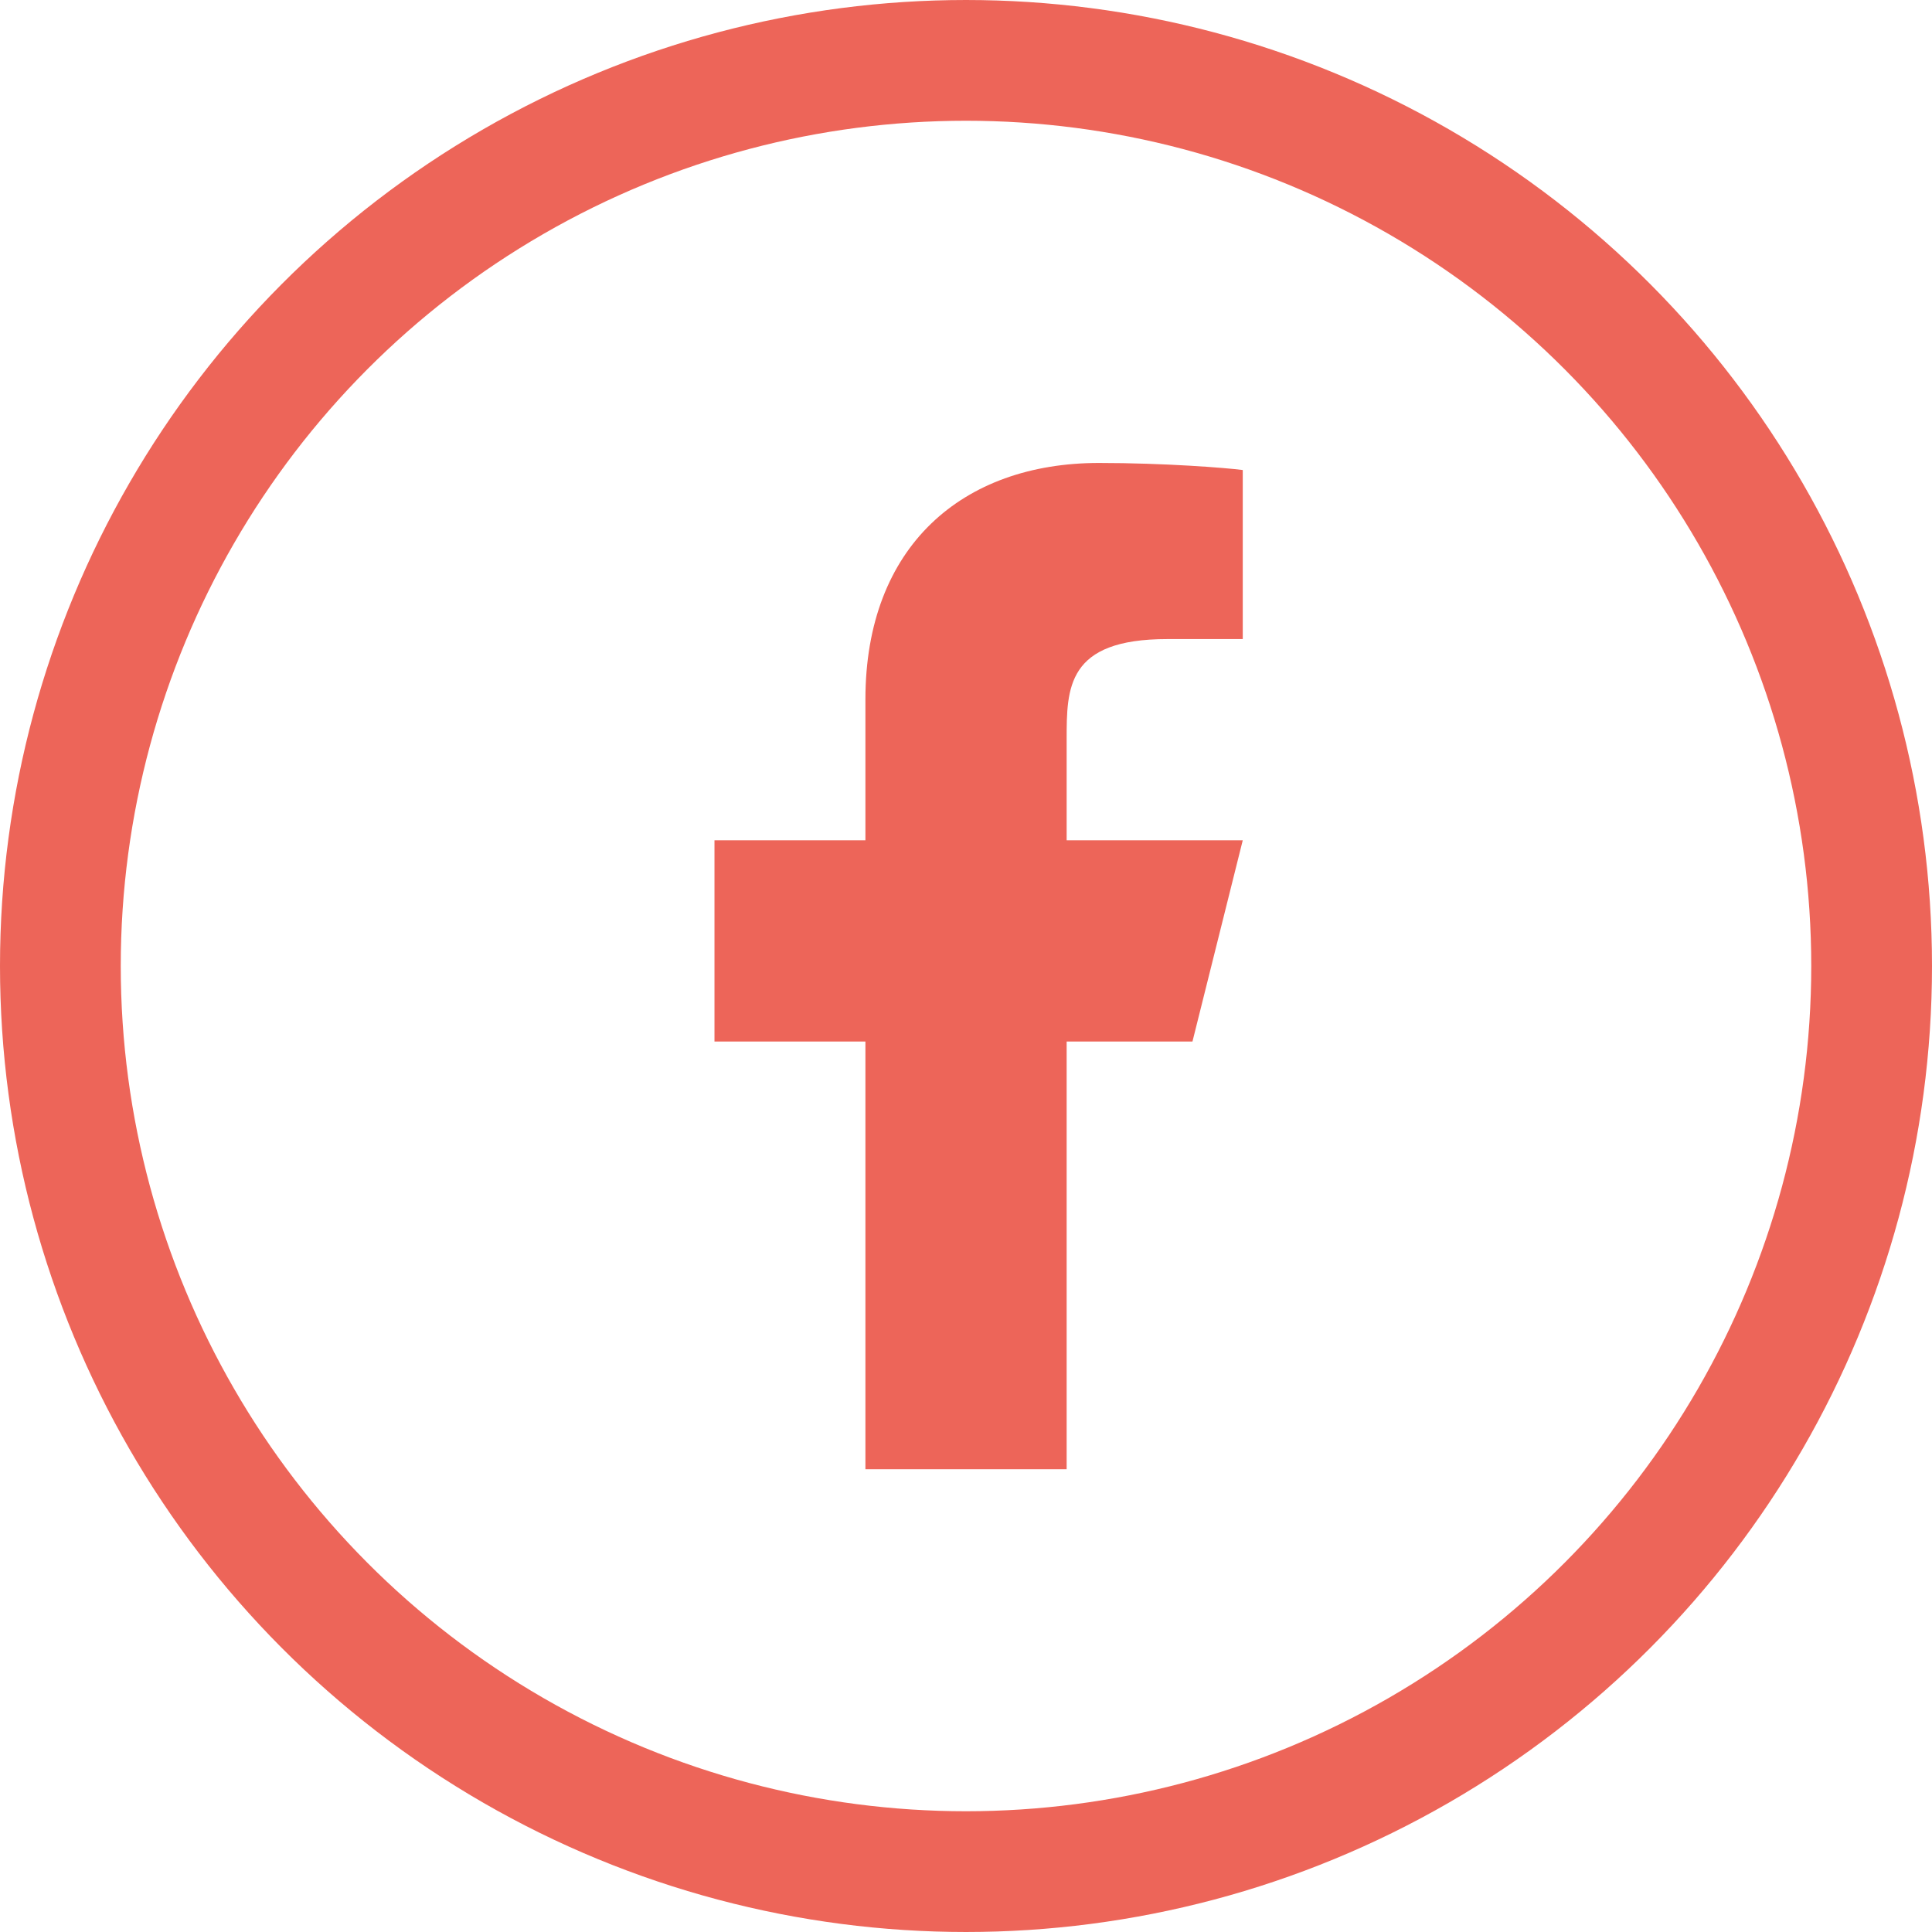
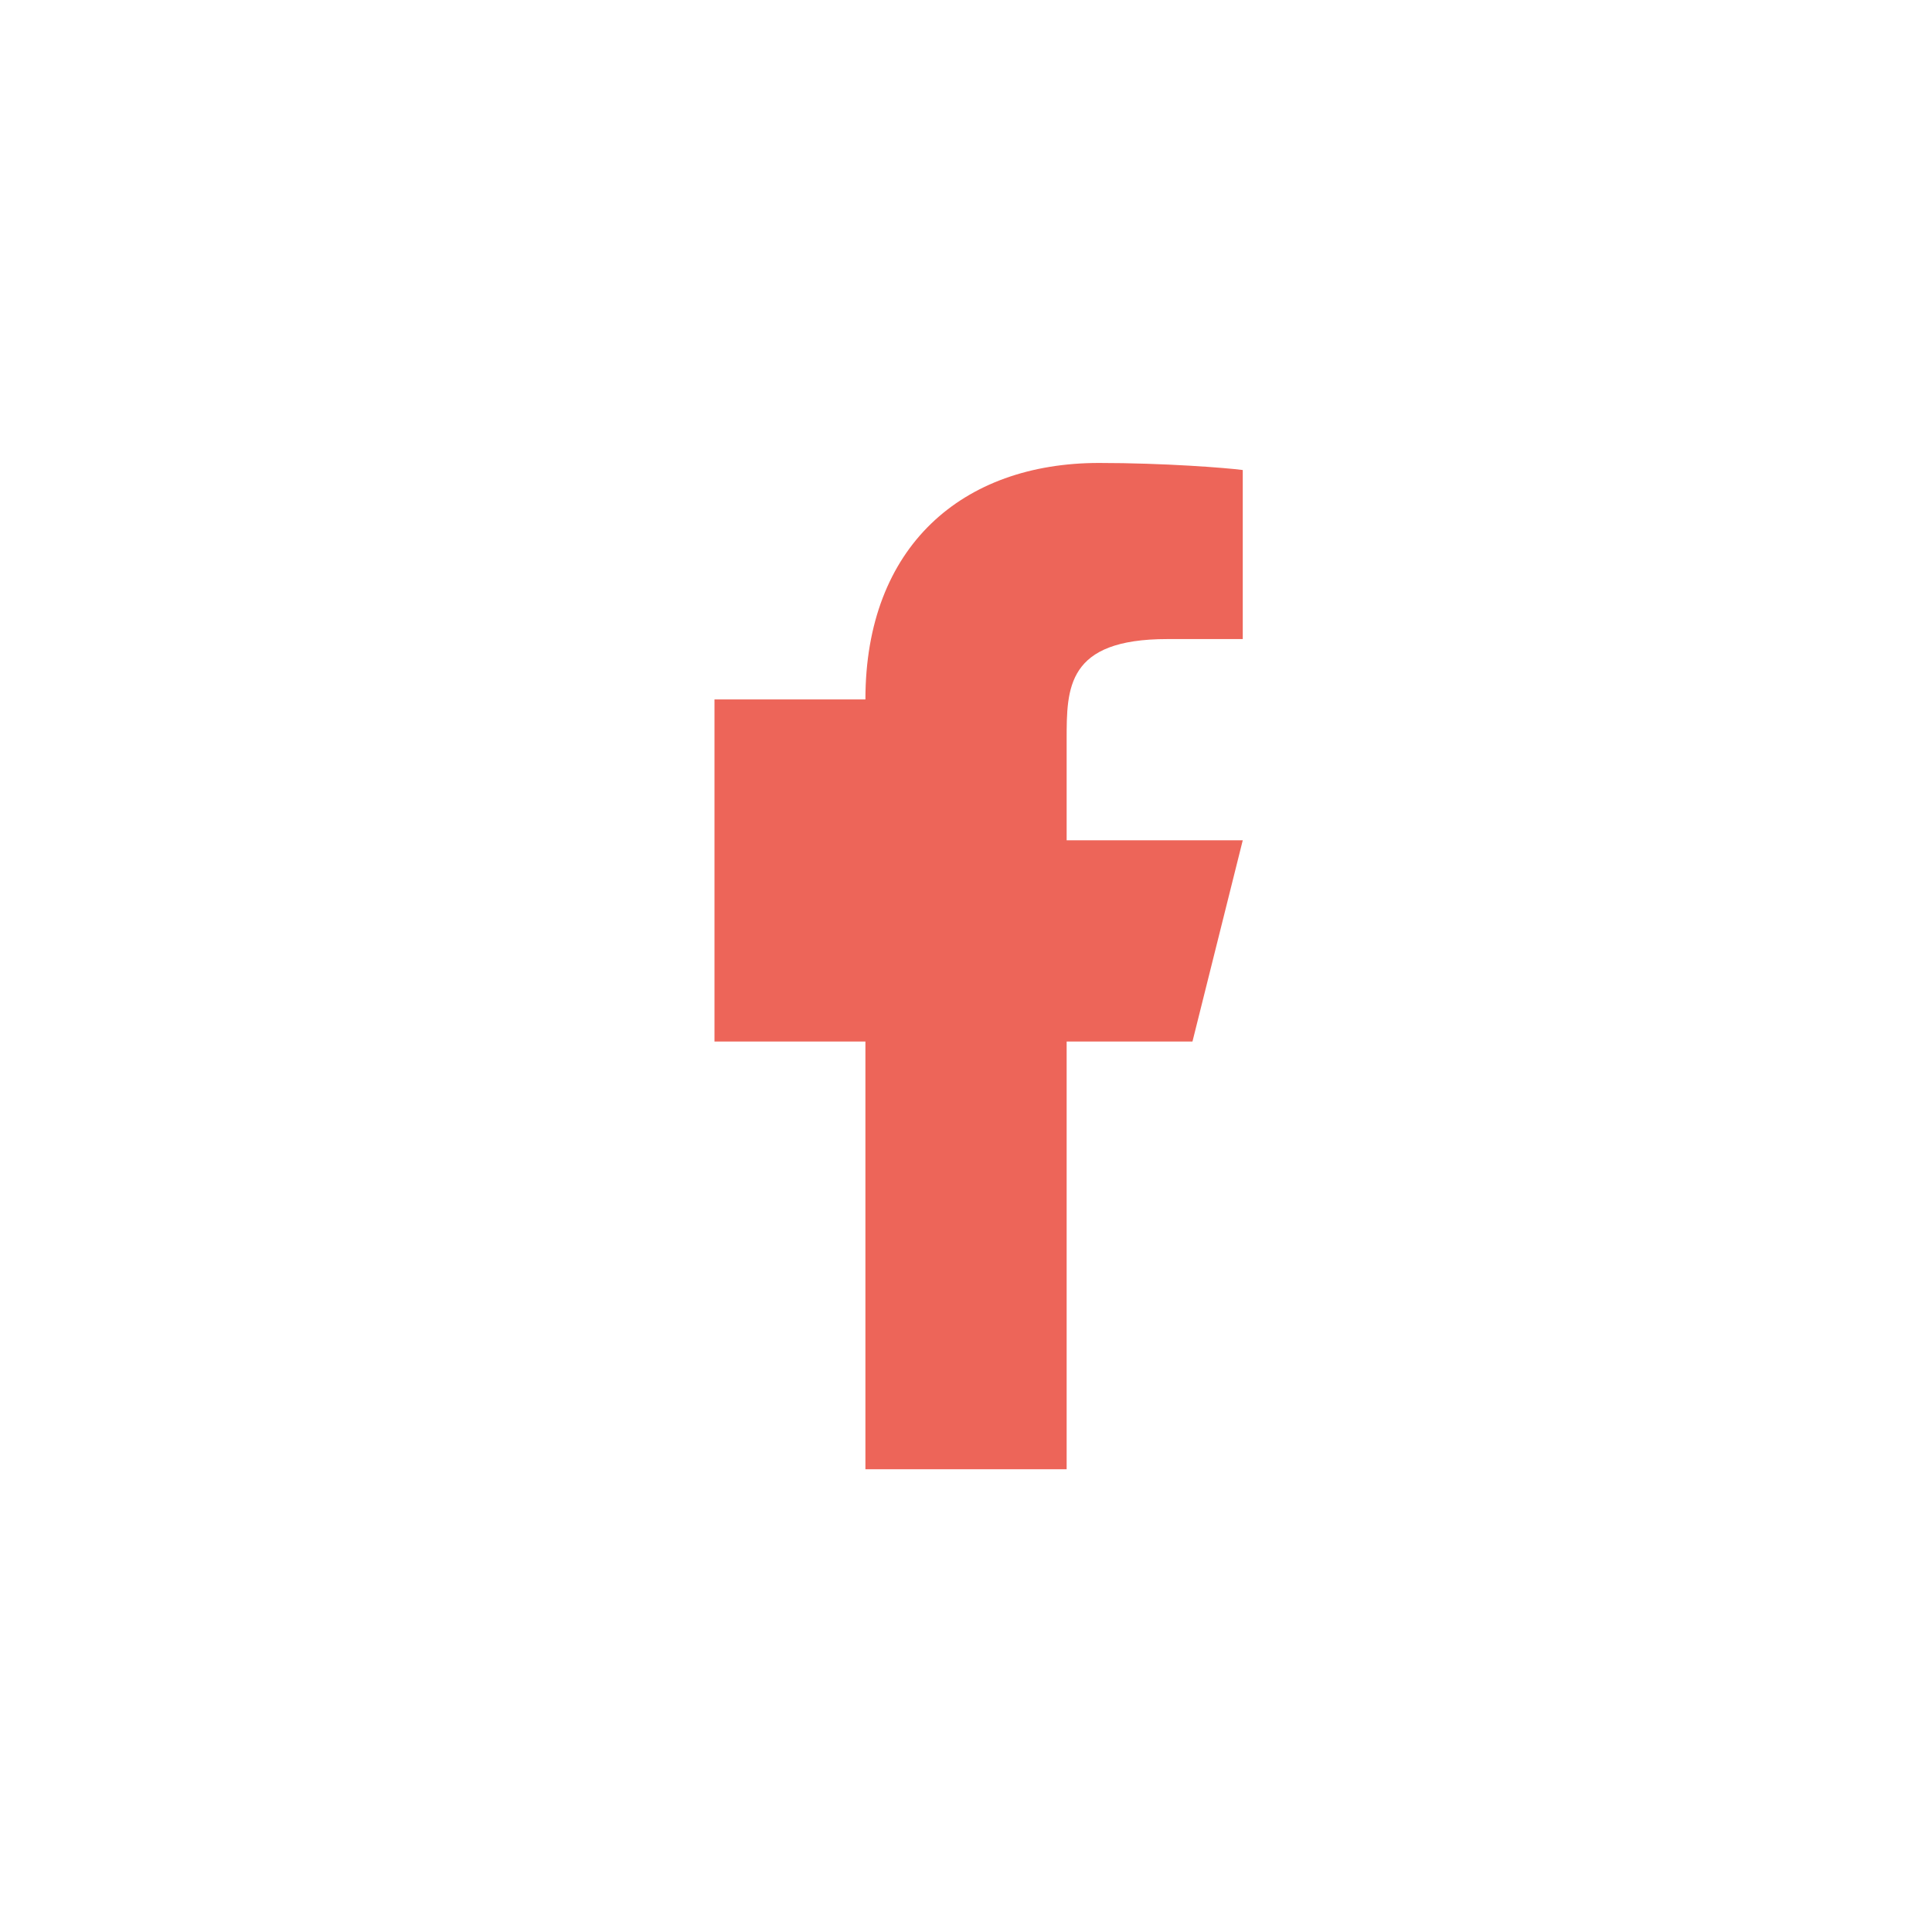
<svg xmlns="http://www.w3.org/2000/svg" width="32" height="32" viewBox="0 0 32 32" fill="none">
-   <path d="M17.667 17.251H19.751L20.584 13.918H17.667V12.251C17.667 11.393 17.667 10.585 19.334 10.585H20.584V7.785C20.312 7.749 19.287 7.668 18.203 7.668C15.941 7.668 14.334 9.049 14.334 11.585V13.918H11.834V17.251H14.334V24.335H17.667V17.251Z" fill="#ED6559" />
-   <circle cx="16" cy="16" r="15" stroke="#ED6559" stroke-width="2" />
+   <path d="M17.667 17.251H19.751L20.584 13.918H17.667V12.251C17.667 11.393 17.667 10.585 19.334 10.585H20.584V7.785C20.312 7.749 19.287 7.668 18.203 7.668C15.941 7.668 14.334 9.049 14.334 11.585H11.834V17.251H14.334V24.335H17.667V17.251Z" fill="#ED6559" />
</svg>